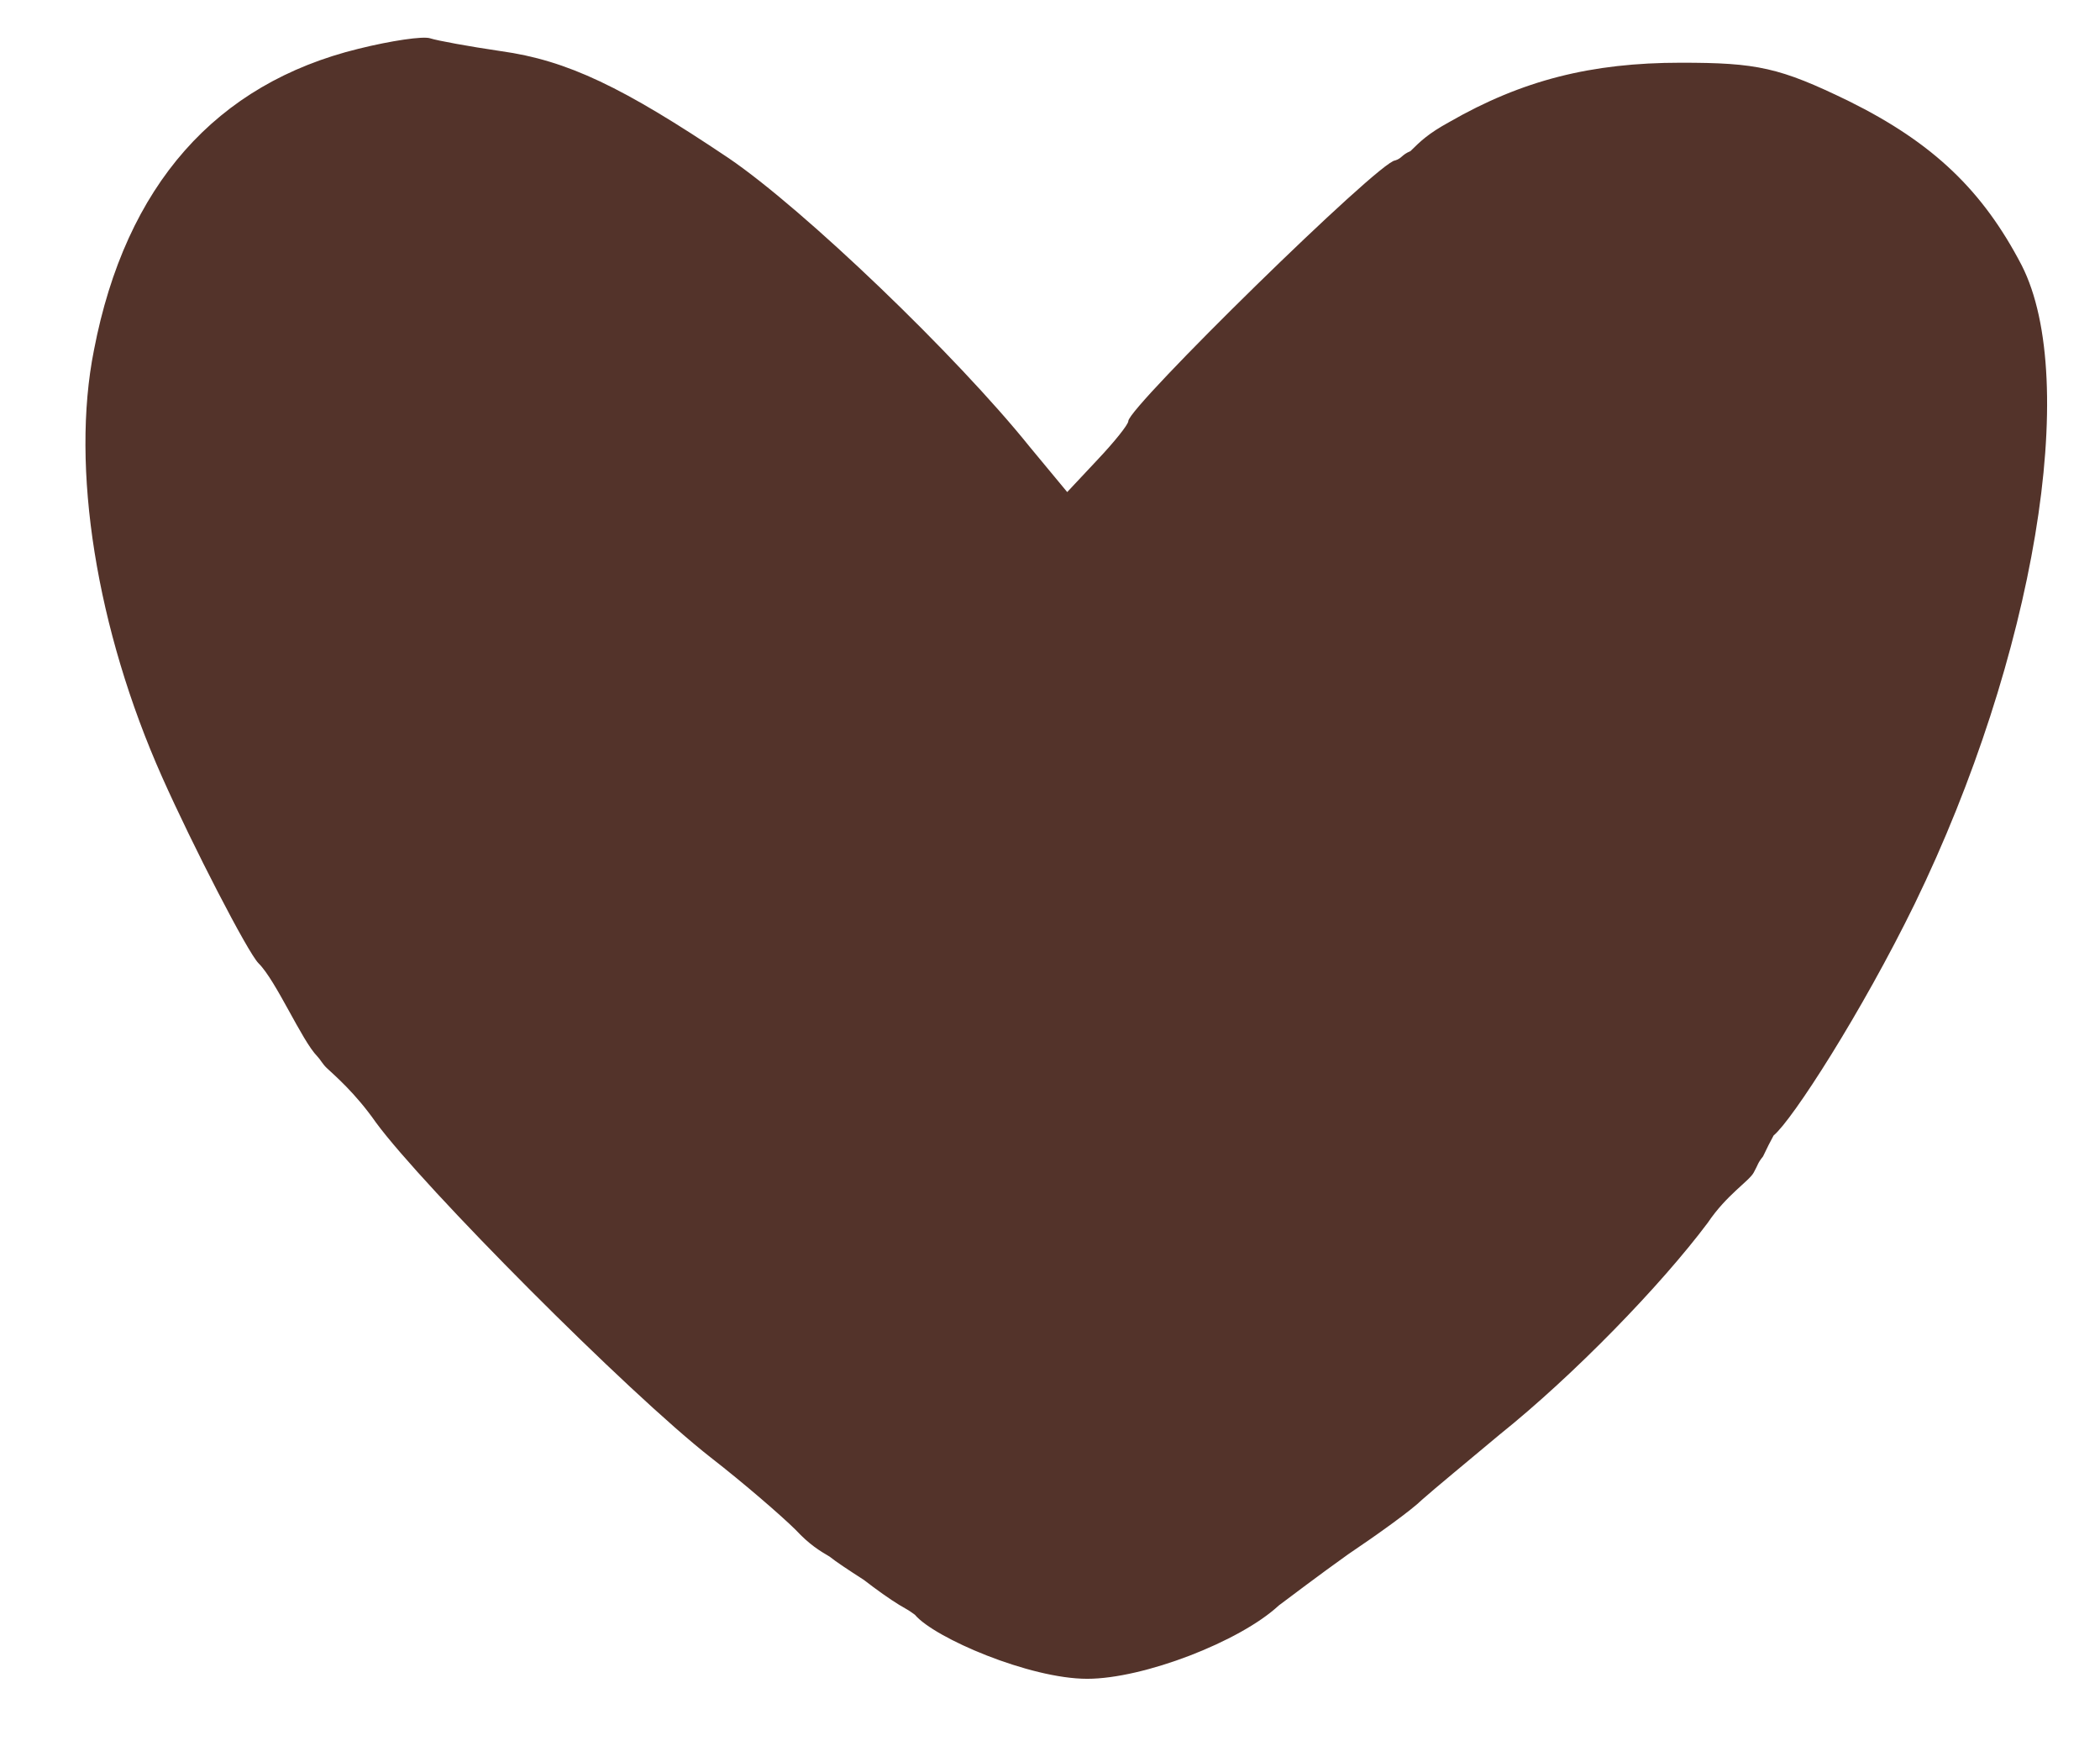
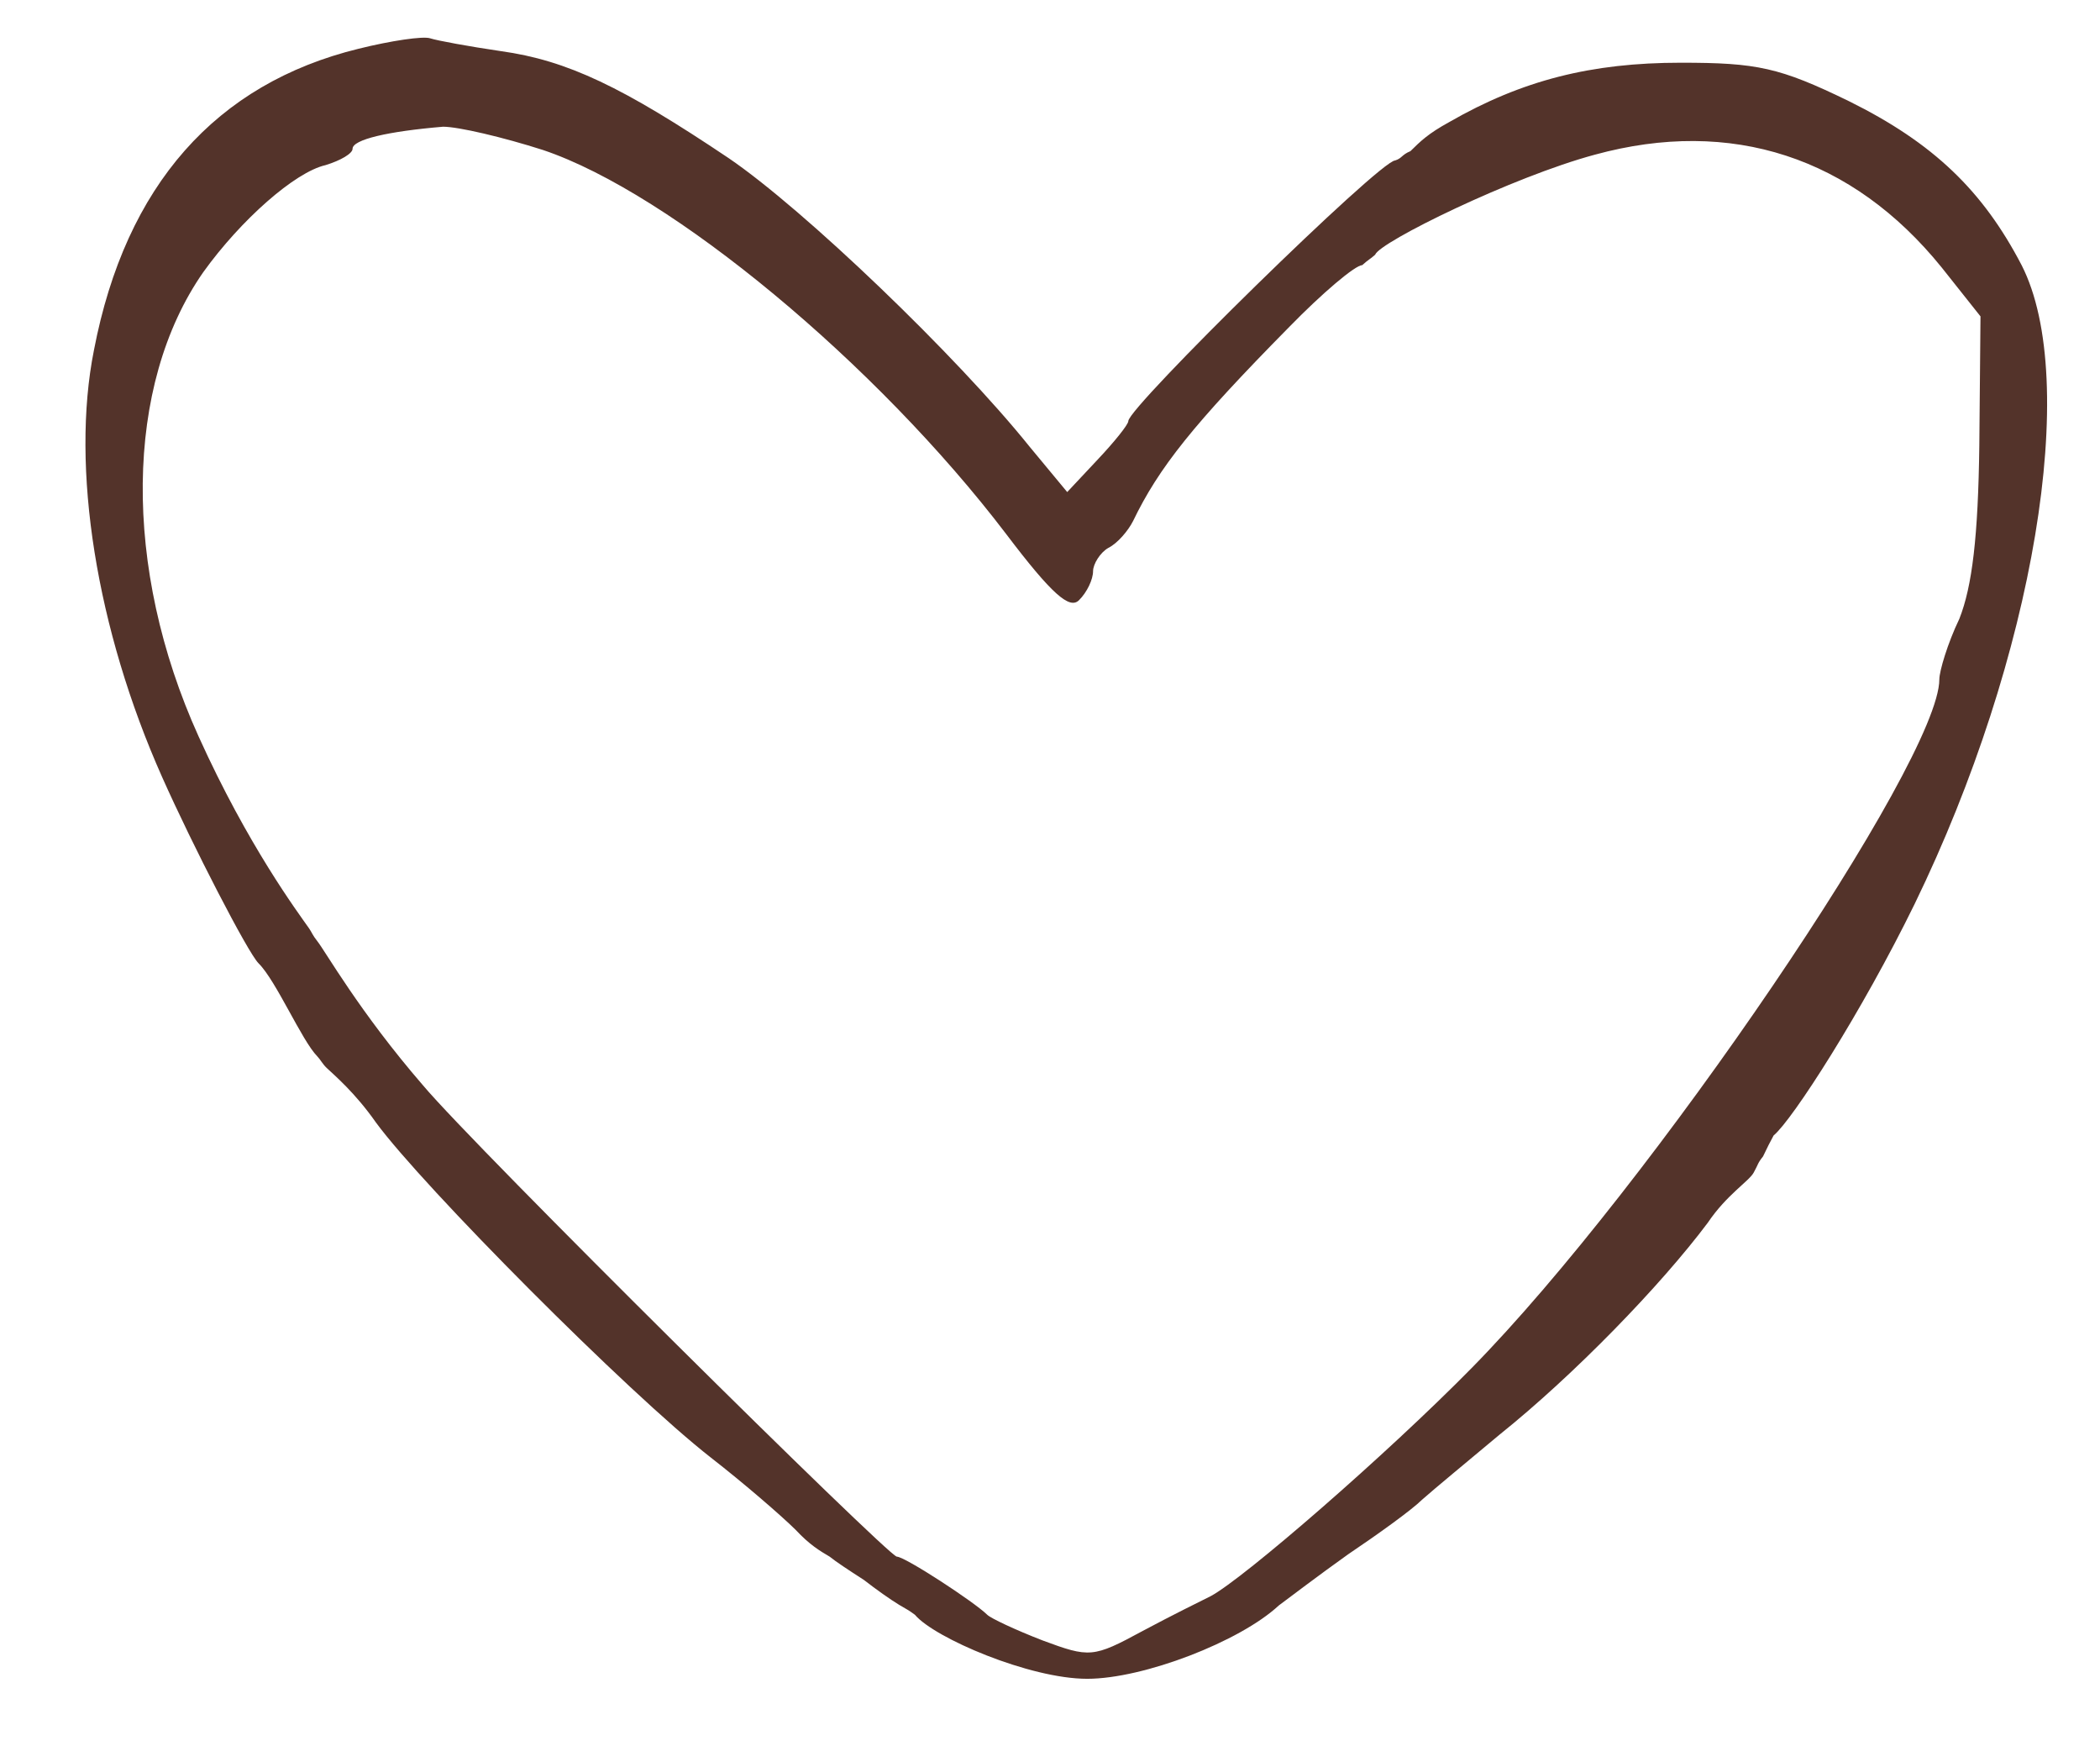
<svg xmlns="http://www.w3.org/2000/svg" width="77" height="64" viewBox="0 0 77 64" fill="none">
  <path d="M13.143 1.788C7.928 3.067 4.609 6.778 3.445 12.834C2.584 17.141 3.532 23.07 5.945 28.486C7.066 31.002 9.091 34.926 9.479 35.31C10.126 35.95 11.06 38.136 11.634 38.722C11.741 38.83 11.826 39.003 11.979 39.148C12.247 39.403 13.013 40.044 13.789 41.153C15.513 43.498 23.012 51.047 26.072 53.436C27.279 54.374 28.658 55.568 29.175 56.08C29.692 56.634 30.065 56.851 30.42 57.061C30.65 57.246 31.107 57.549 31.675 57.914C32.136 58.272 32.637 58.626 32.972 58.83C33.27 59.01 33.275 58.992 33.548 59.193C34.26 60.042 37.752 61.539 39.863 61.539C41.932 61.539 45.466 60.174 46.888 58.852C47.233 58.596 48.354 57.743 49.431 56.976C50.509 56.251 51.758 55.355 52.146 54.971C52.577 54.587 53.87 53.521 54.991 52.583C57.706 50.408 60.895 47.124 62.619 44.821C63.309 43.797 64.121 43.307 64.3 42.987C64.478 42.667 64.438 42.647 64.645 42.39C64.813 42.034 64.887 41.894 65.033 41.622C65.717 41.061 68.265 37.101 70.204 33.135C74.6 24.093 76.281 13.943 74.126 9.72C72.704 6.991 70.894 5.242 67.791 3.707C65.248 2.47 64.429 2.299 61.628 2.299C58.352 2.299 55.81 2.939 53.138 4.475C52.362 4.901 52.086 5.176 51.715 5.541C51.39 5.675 51.41 5.802 51.155 5.882C50.595 5.882 41.372 14.924 41.372 15.435C41.372 15.563 40.855 16.203 40.251 16.843L39.131 18.037L37.752 16.374C35.08 13.047 29.477 7.673 26.718 5.797C22.84 3.195 20.814 2.214 18.357 1.873C17.194 1.702 16.03 1.489 15.771 1.404C15.513 1.318 14.349 1.489 13.143 1.788ZM19.909 5.498C24.607 7.076 32.149 13.345 36.89 19.572C38.57 21.79 39.217 22.345 39.562 22.003C39.863 21.705 40.079 21.236 40.079 20.937C40.079 20.681 40.337 20.255 40.639 20.084C40.984 19.913 41.372 19.444 41.544 19.103C42.492 17.141 43.742 15.563 47.276 11.981C48.483 10.744 49.69 9.72 49.948 9.72C50.198 9.494 50.225 9.514 50.422 9.337C50.58 8.874 55.465 6.479 58.482 5.669C63.481 4.304 67.92 5.754 71.196 9.806L72.618 11.597L72.575 16.331C72.532 19.658 72.316 21.491 71.842 22.686C71.411 23.581 71.109 24.605 71.109 24.903C71.109 27.889 60.507 43.498 53.956 50.152C50.853 53.308 45.595 57.871 44.389 58.511C44.044 58.682 42.923 59.236 41.889 59.79C40.079 60.771 39.95 60.771 38.226 60.132C37.234 59.748 36.329 59.321 36.2 59.193C35.726 58.724 33.183 57.061 32.882 57.061C32.537 57.018 17.409 42.048 15.513 39.788C13.186 37.101 11.928 34.865 11.634 34.499C11.461 34.284 11.43 34.17 11.332 34.03C10.938 33.466 9.091 31.002 7.281 26.993C4.48 20.809 4.566 14.113 7.454 9.976C8.833 8.057 10.815 6.308 11.936 6.053C12.496 5.882 12.927 5.626 12.927 5.455C12.927 5.114 14.22 4.816 16.246 4.645C16.806 4.645 18.444 5.029 19.909 5.498Z" fill="#53332A" />
-   <path d="M73.532 10.962C61.056 -5.348 45.115 10.876 38.704 21.027C21.655 -4.161 9.344 2.595 4.753 10.926C3.984 36.339 27.634 55.616 40.024 60.692C69.343 43.556 75.092 20.683 73.532 10.962Z" fill="#53332A" stroke="#53332A" stroke-width="1.024" />
</svg>